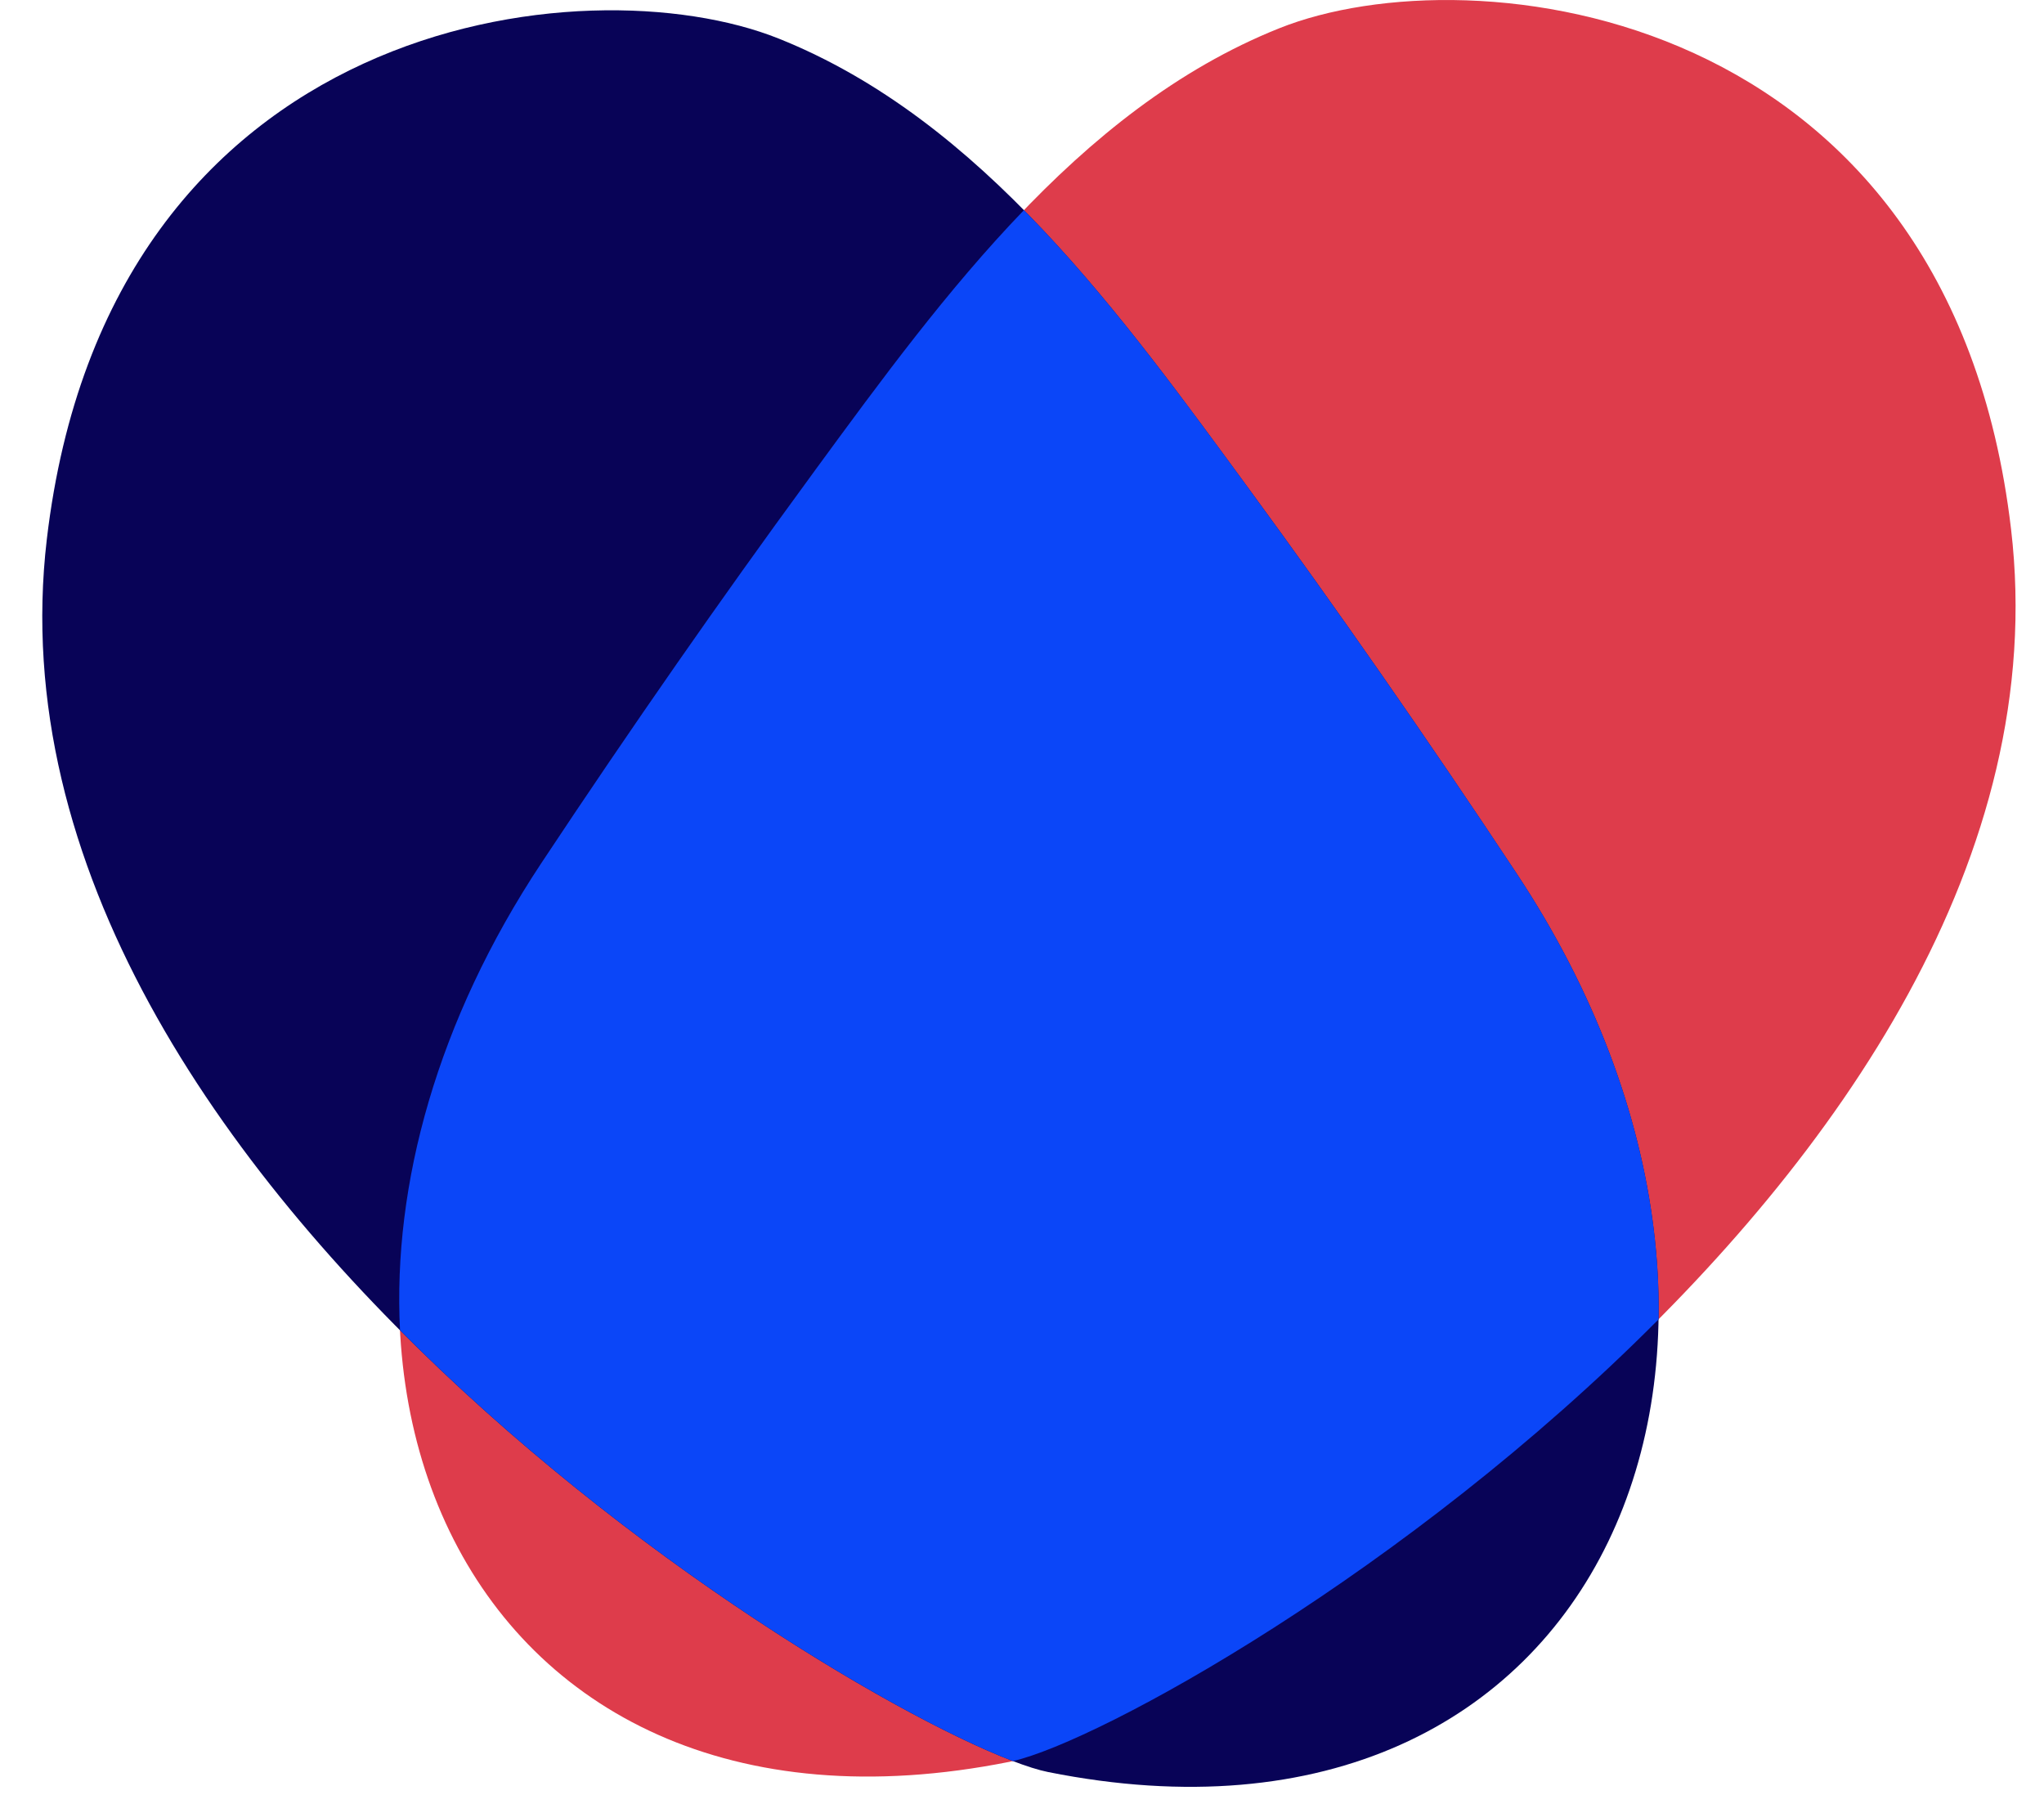
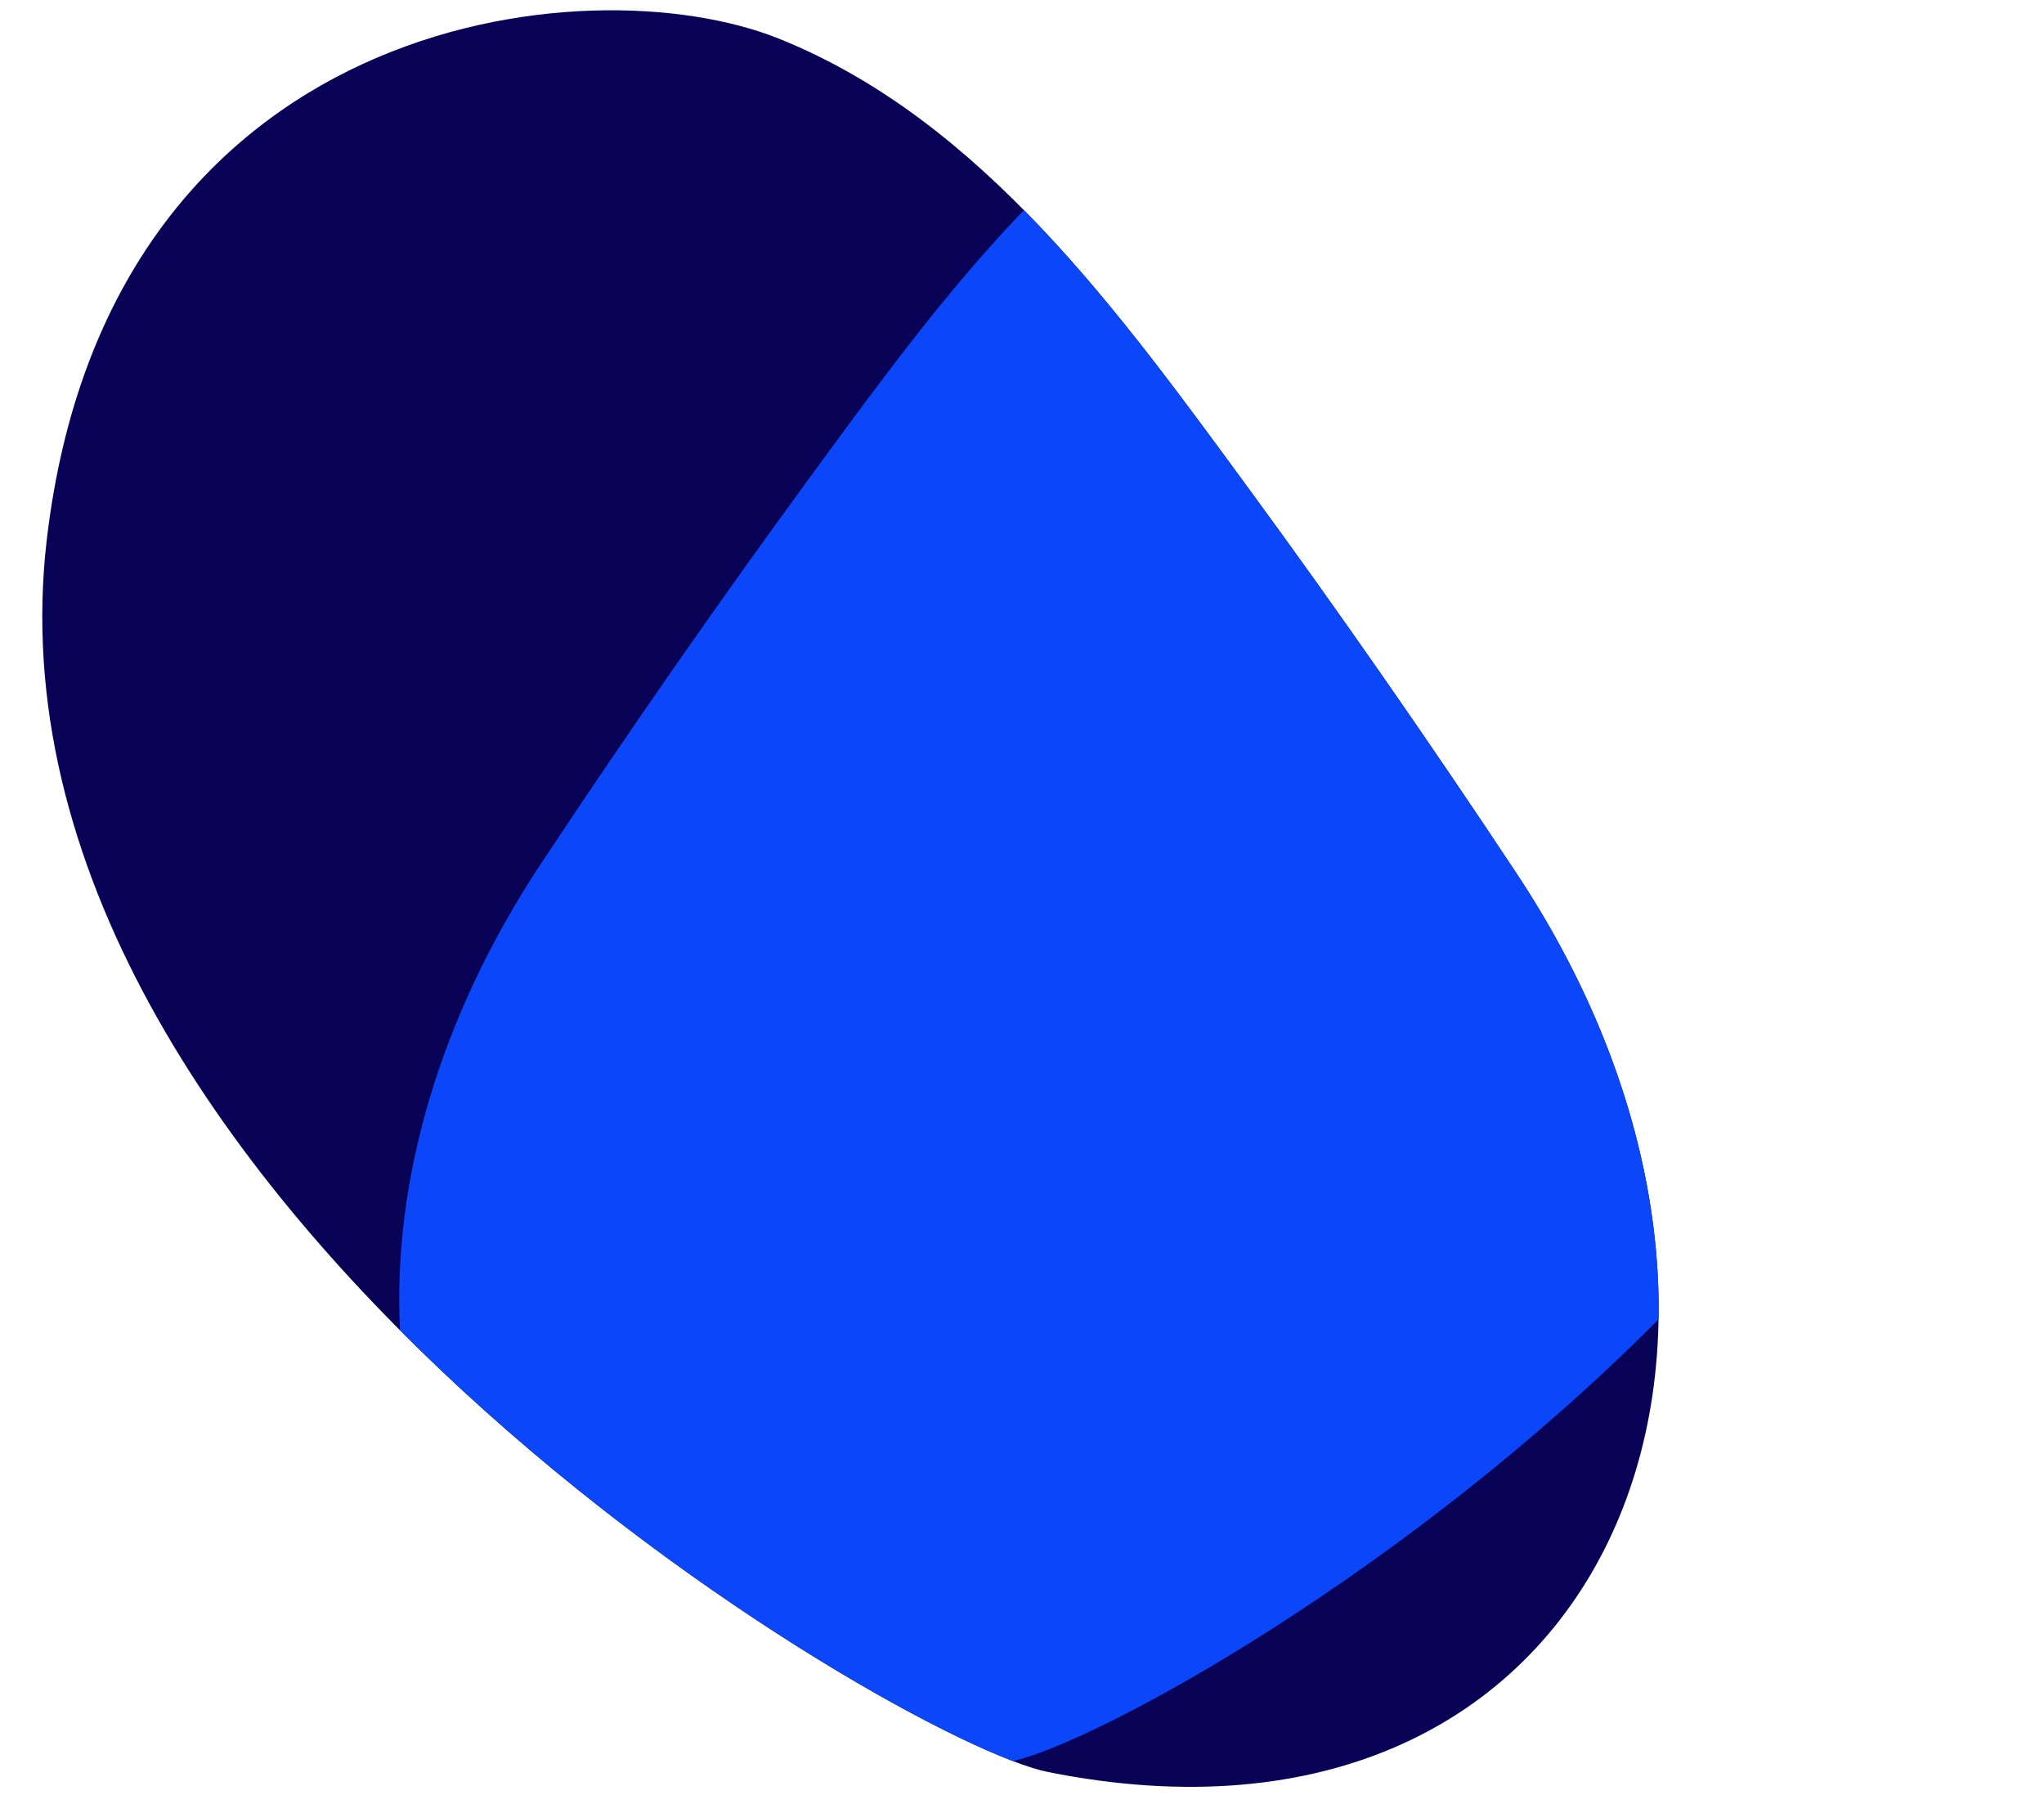
<svg xmlns="http://www.w3.org/2000/svg" width="41" height="36" viewBox="0 0 41 36" fill="none">
-   <path d="M10.853 17.316C12.666 14.579 14.514 11.935 16.178 9.665C18.778 6.118 21.577 2.2 25.66 0.567C29.523 -0.978 39.103 0.103 40.339 10.61C41.884 23.744 23.282 34.726 20.252 35.332C9.107 37.561 4.578 26.793 10.853 17.316Z" fill="#DE3C4B" />
  <path d="M30.424 17.522C28.612 14.785 26.764 12.141 25.1 9.871C22.5 6.324 19.701 2.406 15.618 0.773C11.755 -0.772 2.175 0.309 0.939 10.816C-0.606 23.95 17.995 34.932 21.026 35.538C32.171 37.767 36.7 26.999 30.424 17.522Z" fill="#080357" />
-   <path fill-rule="evenodd" clip-rule="evenodd" d="M16.179 9.665C14.515 11.935 12.667 14.579 10.854 17.316C8.766 20.47 7.874 23.766 8.024 26.678C12.569 31.247 18.011 34.436 20.318 35.318C22.061 34.915 28.221 31.538 33.27 26.458C33.316 23.652 32.412 20.523 30.425 17.522C28.612 14.785 26.764 12.141 25.1 9.871C25.038 9.786 24.975 9.7 24.913 9.614C23.564 7.774 22.157 5.852 20.539 4.214C19.005 5.806 17.658 7.645 16.366 9.408C16.304 9.494 16.241 9.58 16.179 9.665Z" fill="#0B46F8" />
+   <path fill-rule="evenodd" clip-rule="evenodd" d="M16.179 9.665C14.515 11.935 12.667 14.579 10.854 17.316C8.766 20.47 7.874 23.766 8.024 26.678C12.569 31.247 18.011 34.436 20.318 35.318C22.061 34.915 28.221 31.538 33.27 26.458C33.316 23.652 32.412 20.523 30.425 17.522C28.612 14.785 26.764 12.141 25.1 9.871C23.564 7.774 22.157 5.852 20.539 4.214C19.005 5.806 17.658 7.645 16.366 9.408C16.304 9.494 16.241 9.58 16.179 9.665Z" fill="#0B46F8" />
</svg>